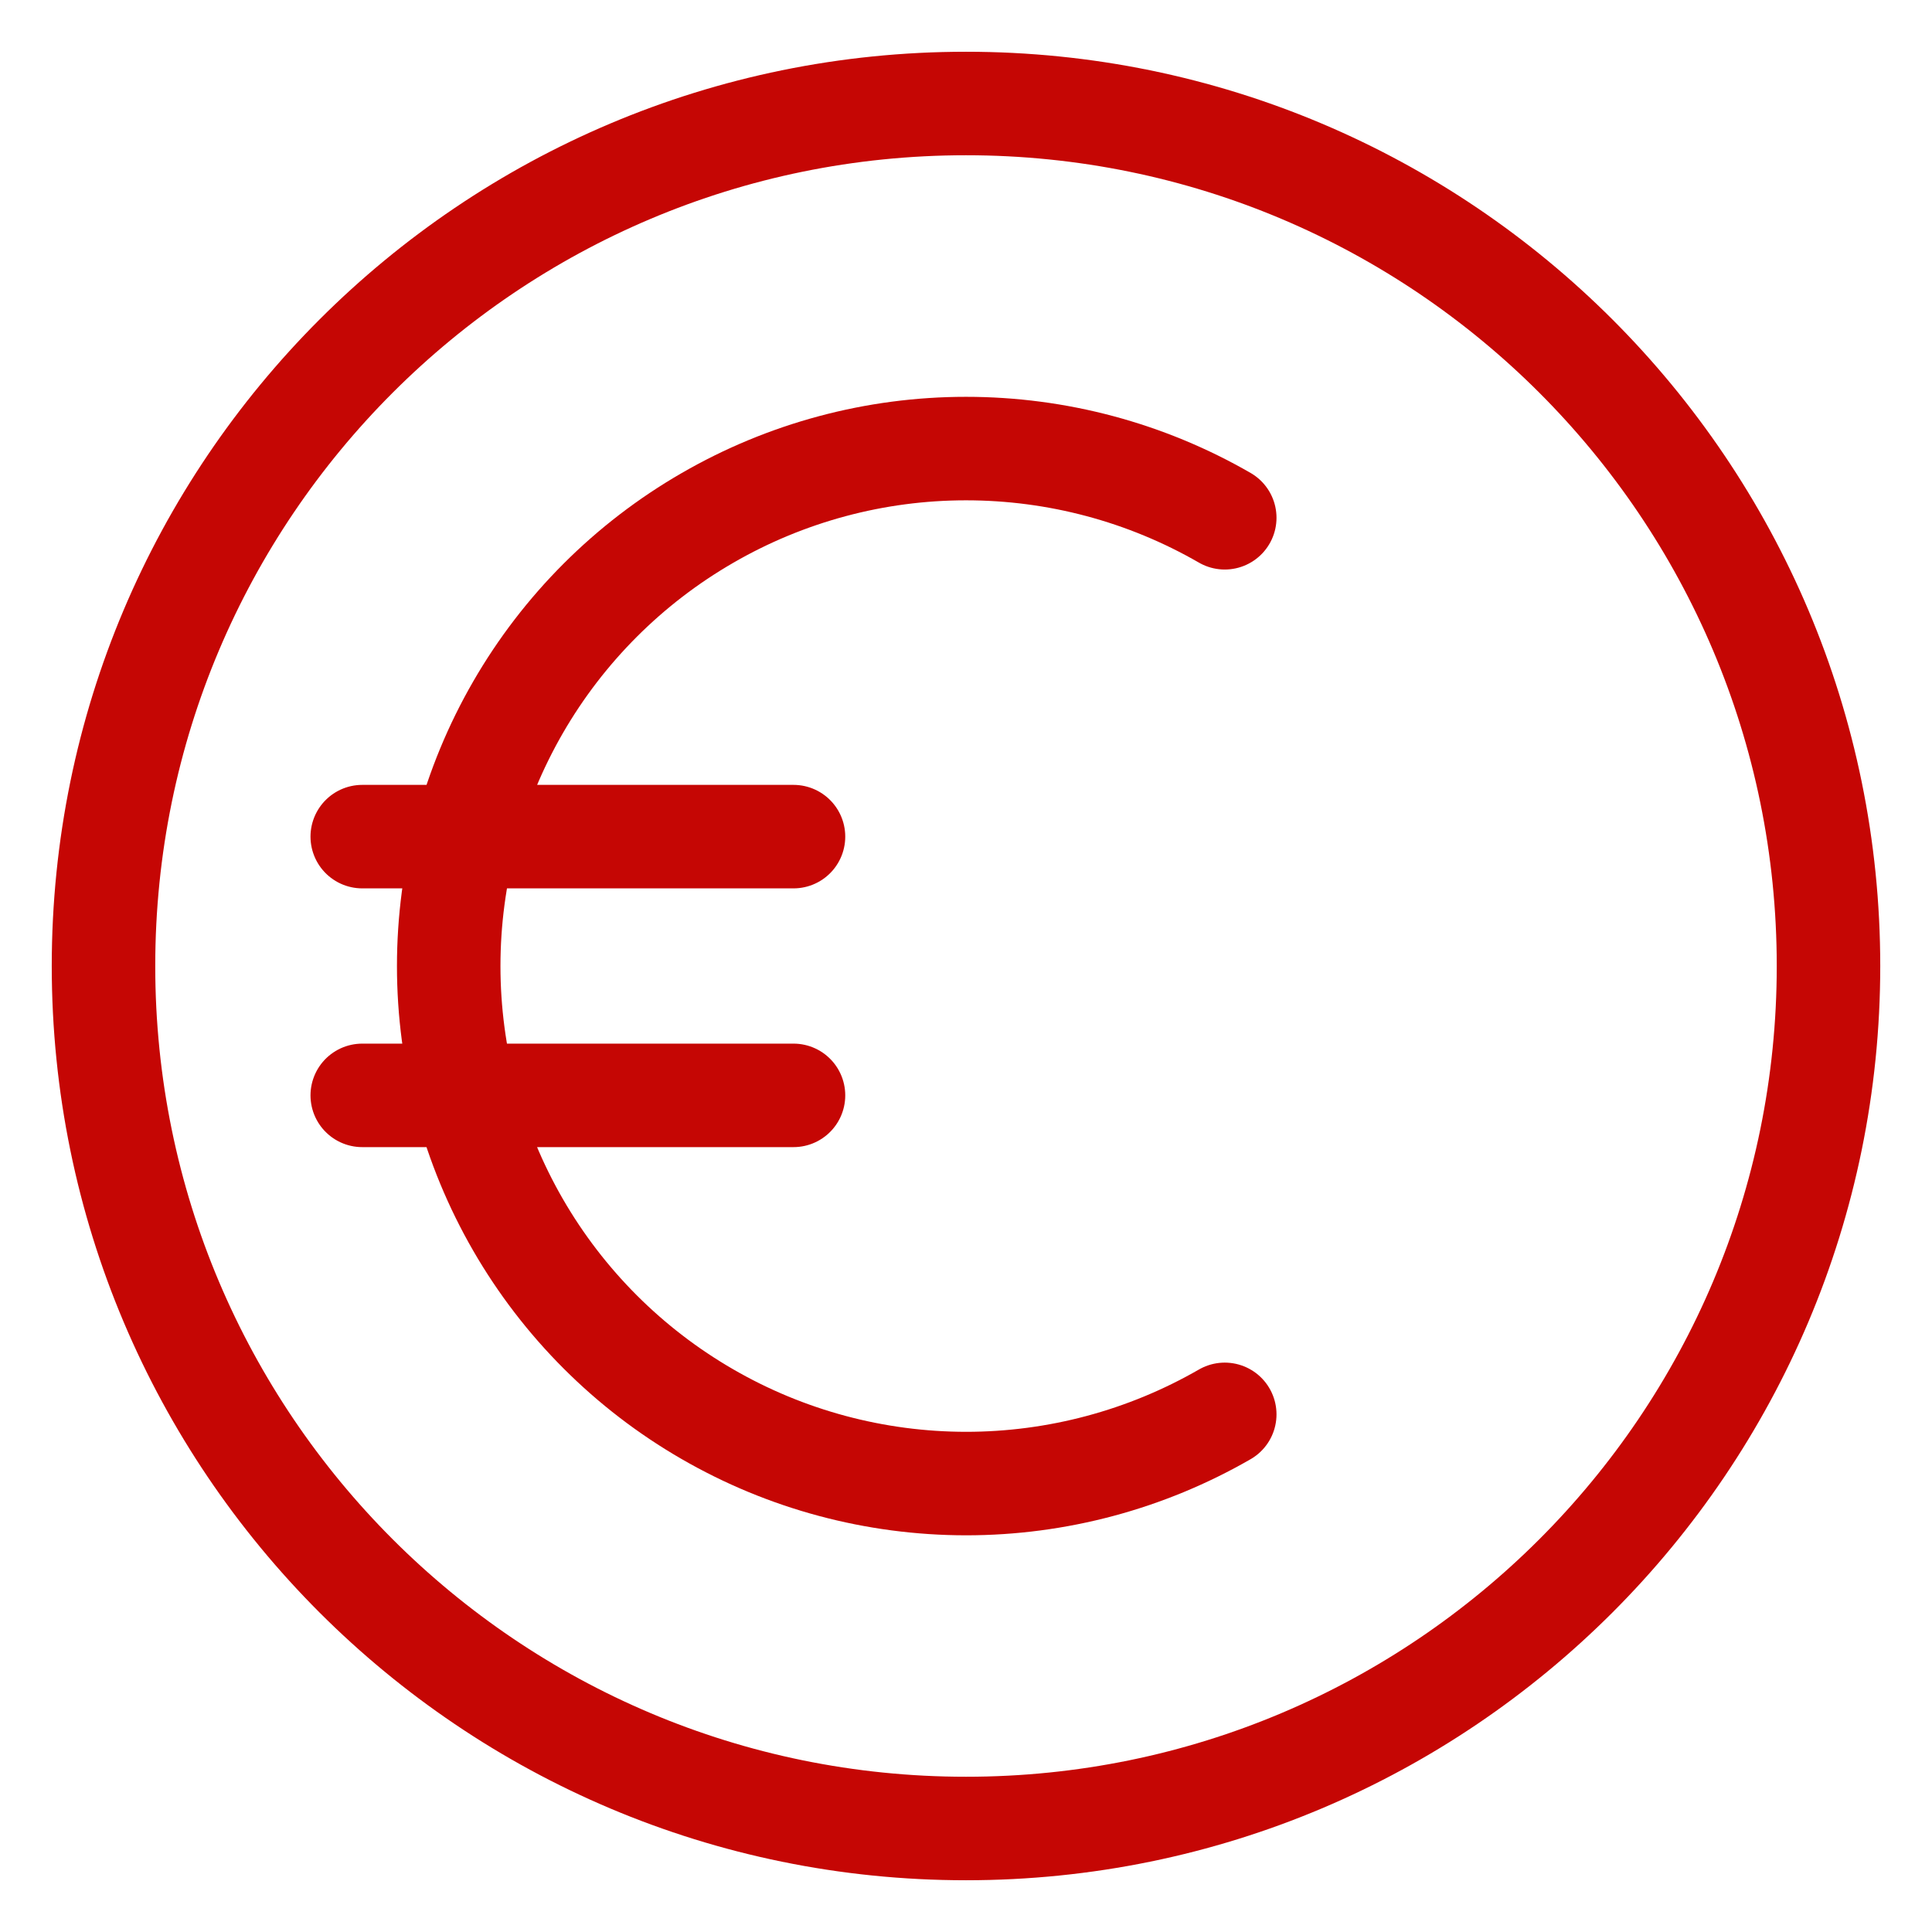
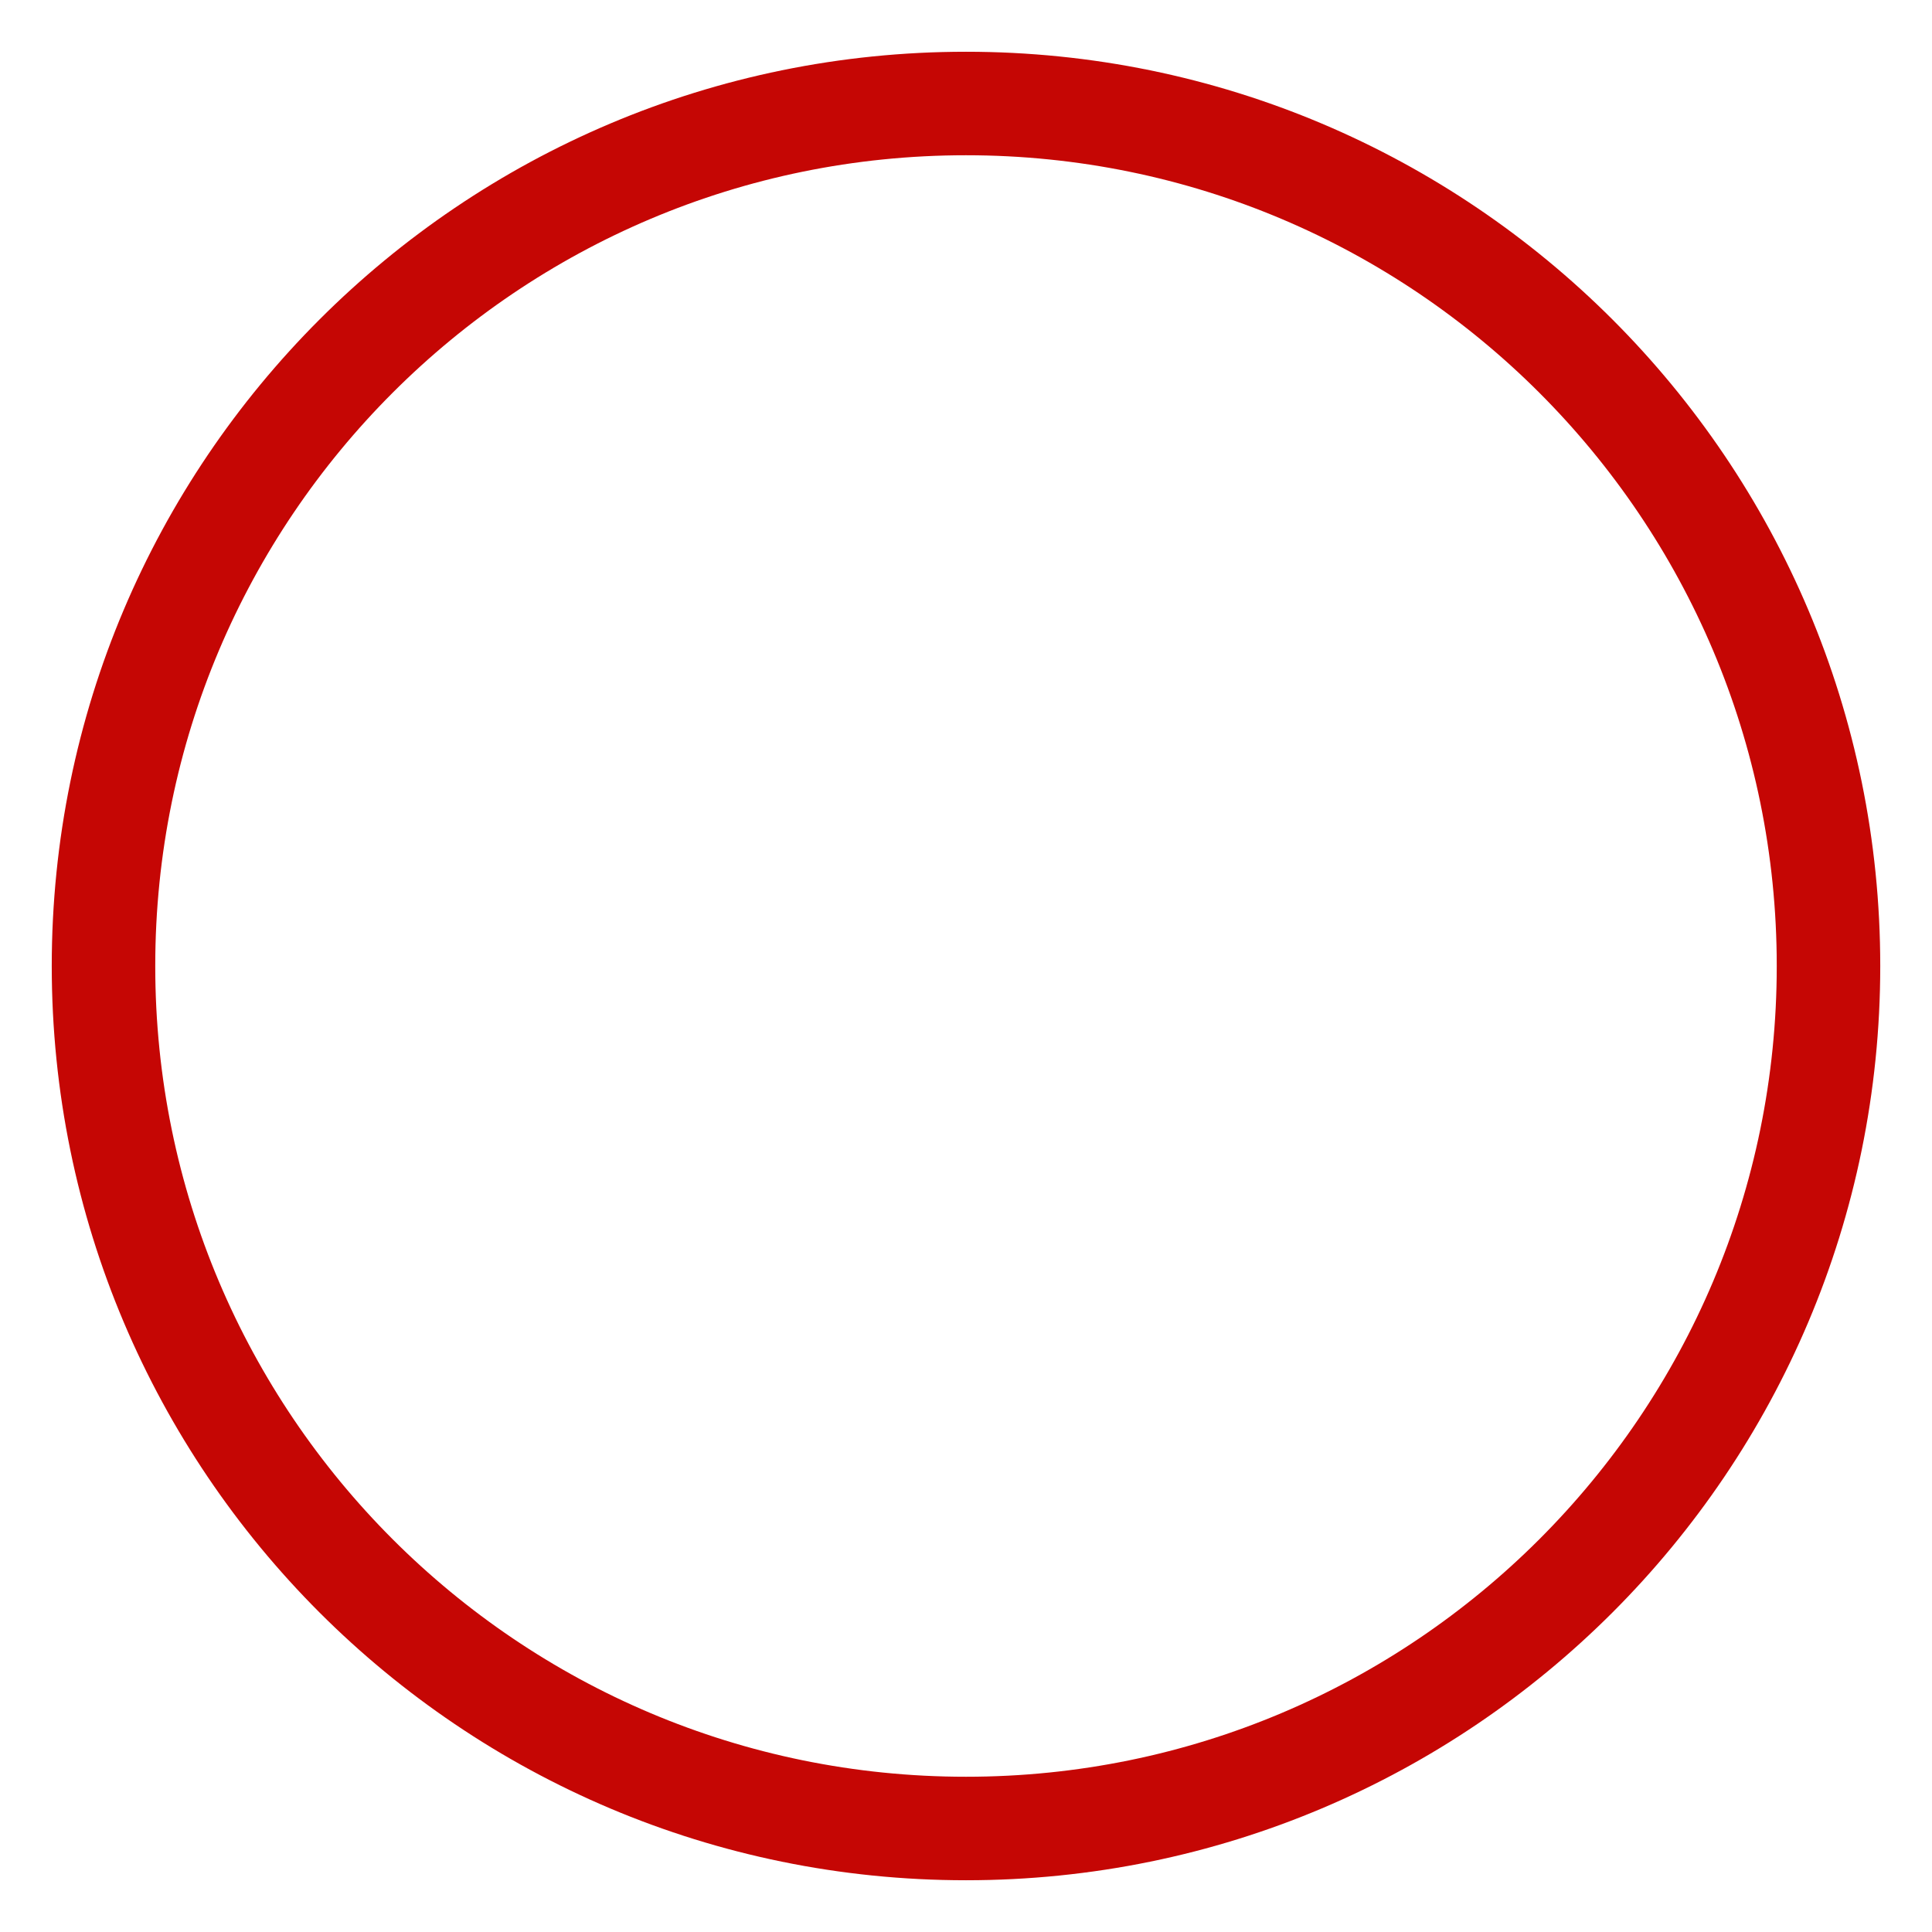
<svg xmlns="http://www.w3.org/2000/svg" width="28" height="28" viewBox="0 0 28 28" fill="none">
  <path d="M14 26.5C20.904 26.5 26.5 20.904 26.5 14C26.5 7.096 20.904 1.5 14 1.5C7.096 1.5 1.5 7.096 1.5 14C1.5 20.904 7.096 26.5 14 26.5Z" stroke="#C50604" stroke-width="1.5" />
-   <path d="M17.75 7.504C16.61 6.846 15.317 6.501 14 6.501C12.684 6.501 11.391 6.848 10.252 7.507C9.112 8.165 8.165 9.112 7.507 10.252C6.849 11.392 6.503 12.685 6.503 14.001C6.503 15.317 6.849 16.61 7.507 17.75C8.165 18.89 9.112 19.837 10.252 20.495C11.391 21.154 12.684 21.5 14 21.501C15.317 21.501 16.61 21.155 17.75 20.498M5.25 12.125H11.5M5.25 15.875H11.5" stroke="#C50604" stroke-width="1.5" stroke-linecap="round" />
</svg>